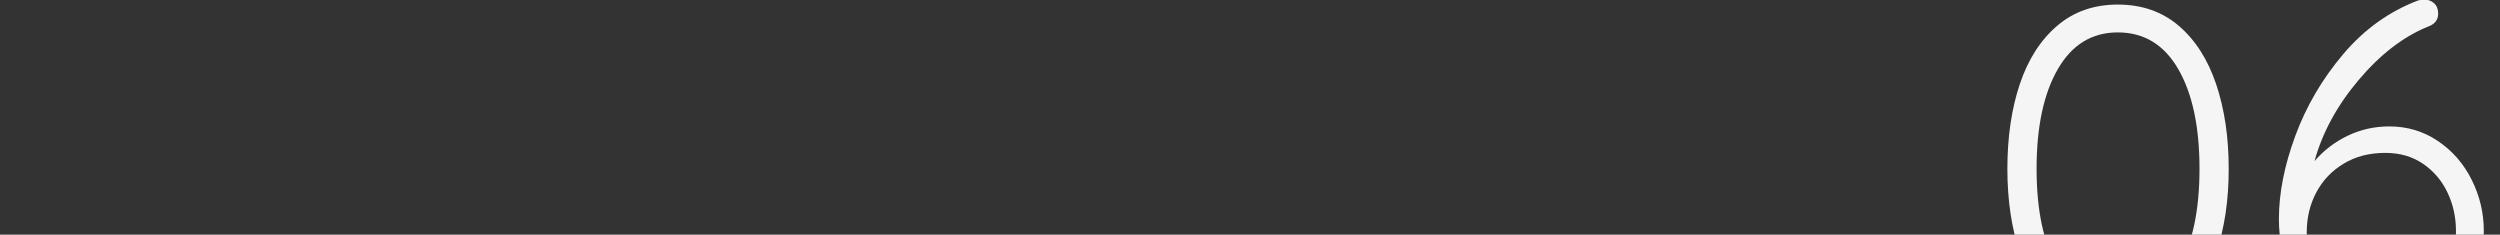
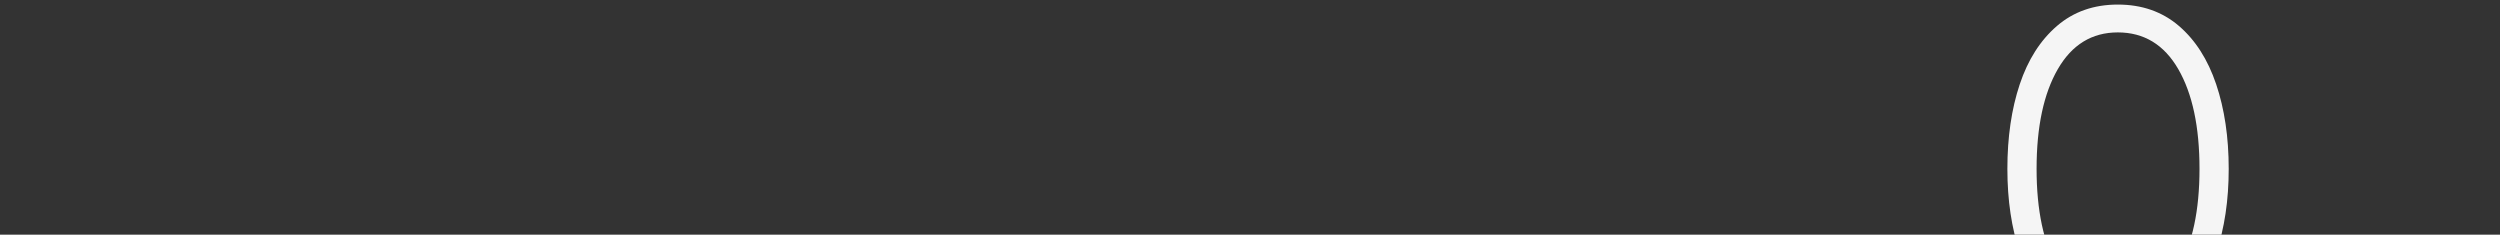
<svg xmlns="http://www.w3.org/2000/svg" version="1.1" id="Ebene_1" x="0px" y="0px" width="731.34px" height="68.643px" viewBox="0 0 731.34 68.643" enable-background="new 0 0 731.34 68.643" xml:space="preserve">
  <rect x="0" y="0" width="731.34" height="68.643" fill="#333333" stroke="none" />
  <g>
    <path fill="#F5F5F5" d="M601.783,91.181c-4.807-4.182-8.434-9.898-10.881-17.154c-2.448-7.252-3.671-15.463-3.671-24.631   c0-9.256,1.202-17.488,3.604-24.697c2.403-7.209,6.028-12.904,10.881-17.089c4.85-4.182,10.79-6.274,17.822-6.274   c7.029,0,12.97,2.069,17.822,6.208c4.85,4.139,8.498,9.835,10.946,17.088c2.446,7.255,3.671,15.508,3.671,24.764   c0,9.168-1.225,17.379-3.671,24.631c-2.448,7.256-6.097,12.973-10.946,17.154c-4.853,4.186-10.793,6.275-17.822,6.275   C612.507,97.456,606.589,95.366,601.783,91.181z M637.226,78.433c4.139-7.164,6.209-16.842,6.209-29.037   c0-12.281-2.07-22.004-6.209-29.169c-4.138-7.163-10.035-10.747-17.688-10.747c-7.566,0-13.417,3.584-17.556,10.747   c-4.139,7.165-6.208,16.888-6.208,29.169c0,12.195,2.069,21.873,6.208,29.037s9.989,10.746,17.556,10.746   C627.191,89.179,633.089,85.597,637.226,78.433z" />
-     <path fill="#F5F5F5" d="M713.185,41.253c4.227,2.85,7.52,6.631,9.879,11.348c2.357,4.717,3.539,9.701,3.539,14.951   c0,5.252-1.27,10.168-3.805,14.752c-2.537,4.584-6.031,8.256-10.48,11.014c-4.451,2.76-9.435,4.139-14.951,4.139   c-6.676,0-12.328-1.557-16.955-4.674c-4.629-3.113-8.076-7.209-10.346-12.281s-3.404-10.547-3.404-16.42   c0-7.564,1.602-15.688,4.806-24.363c3.204-8.678,7.876-16.642,14.018-23.897c6.142-7.253,13.438-12.482,21.894-15.687   c0.711-0.177,1.289-0.267,1.734-0.267c1.156,0,2.137,0.356,2.938,1.067c0.801,0.714,1.201,1.735,1.201,3.07   c0,1.869-1.066,3.161-3.203,3.872c-7.121,2.937-13.816,8.122-20.092,15.553c-6.273,7.432-10.568,15.331-12.883,23.696   c2.67-3.113,5.896-5.584,9.68-7.408c3.781-1.824,7.854-2.738,12.215-2.738C704.219,36.98,708.957,38.406,713.185,41.253z    M712.451,83.505c4.006-4.139,6.008-9.455,6.008-15.953c0-4.006-0.824-7.742-2.469-11.215c-1.648-3.471-4.029-6.273-7.143-8.41   c-3.116-2.135-6.809-3.203-11.08-3.203c-4.629,0-8.678,1.047-12.148,3.137c-3.471,2.092-6.142,4.896-8.01,8.41   c-1.869,3.518-2.805,7.41-2.805,11.682c0,3.918,0.889,7.521,2.67,10.814c1.779,3.293,4.36,5.939,7.744,7.941   c3.381,2.004,7.342,3.004,11.881,3.004C703.328,89.712,708.447,87.644,712.451,83.505z" />
  </g>
</svg>